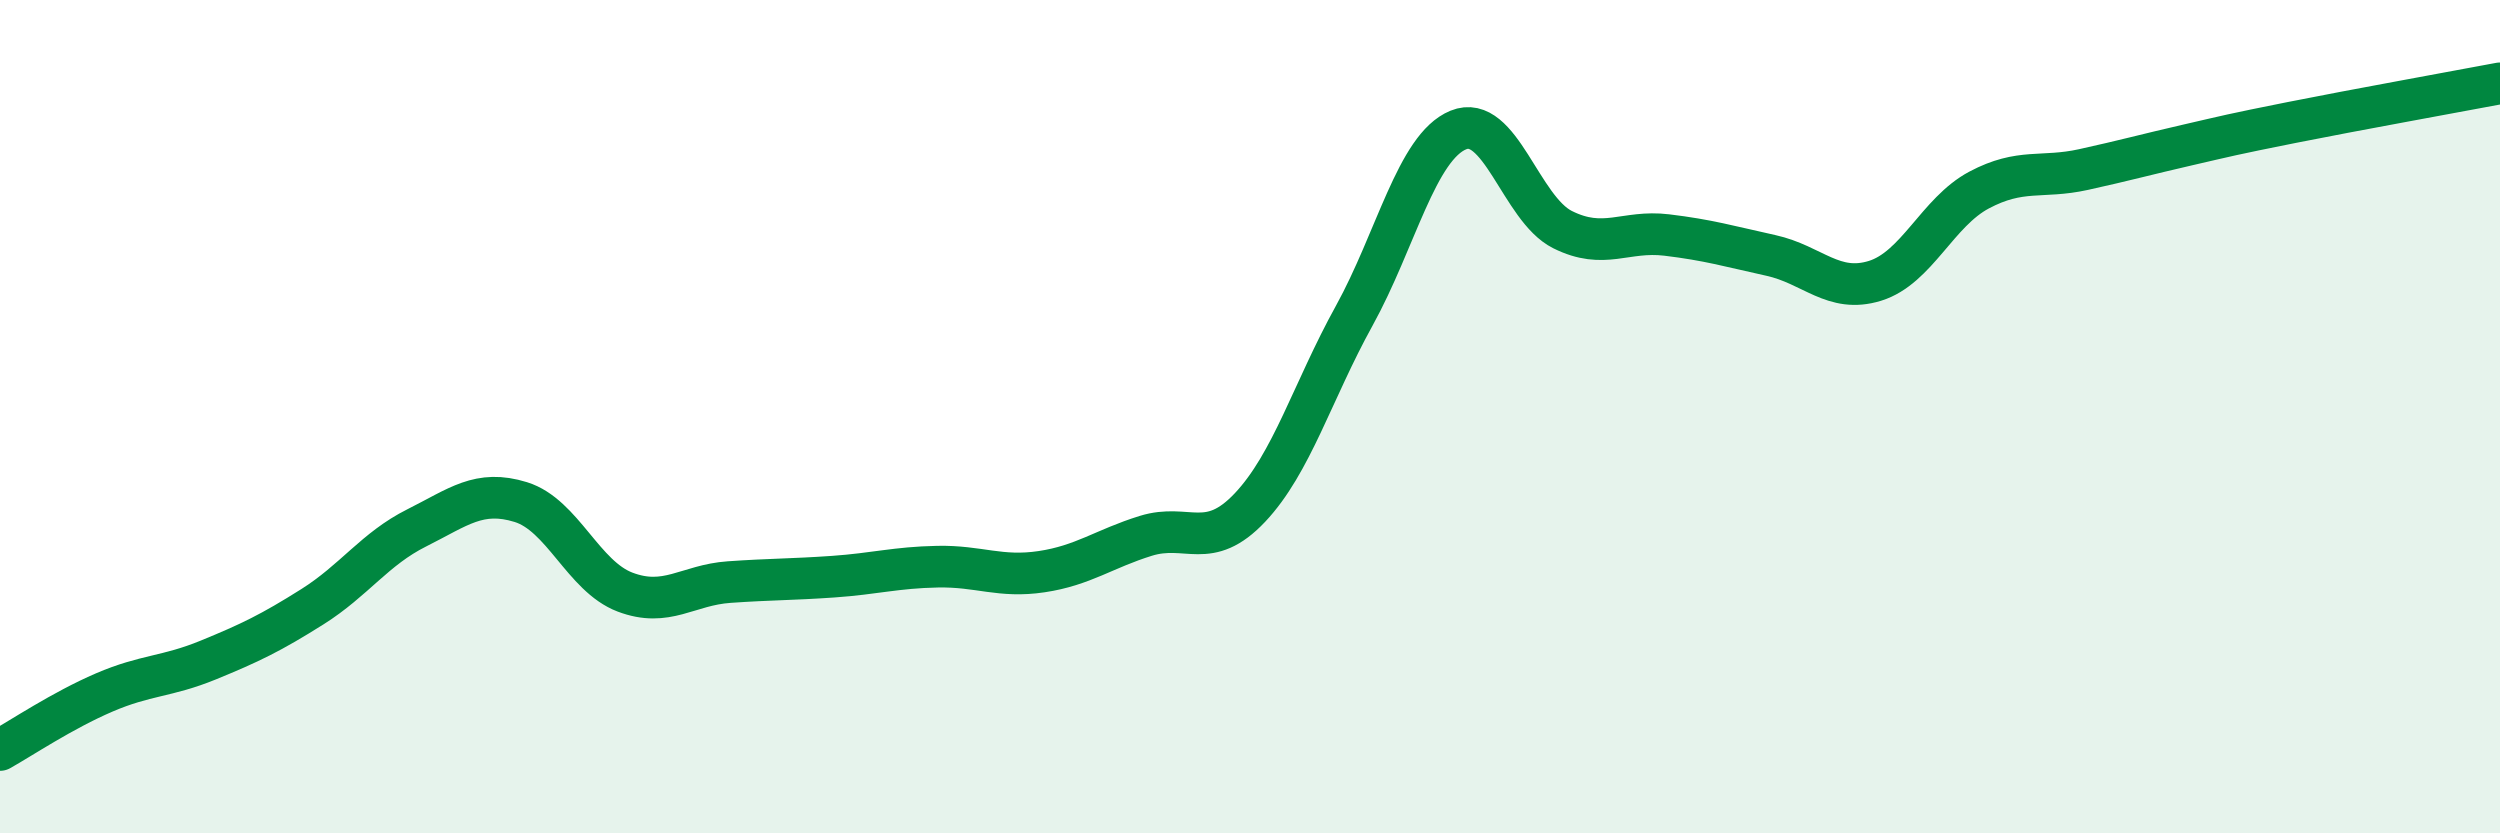
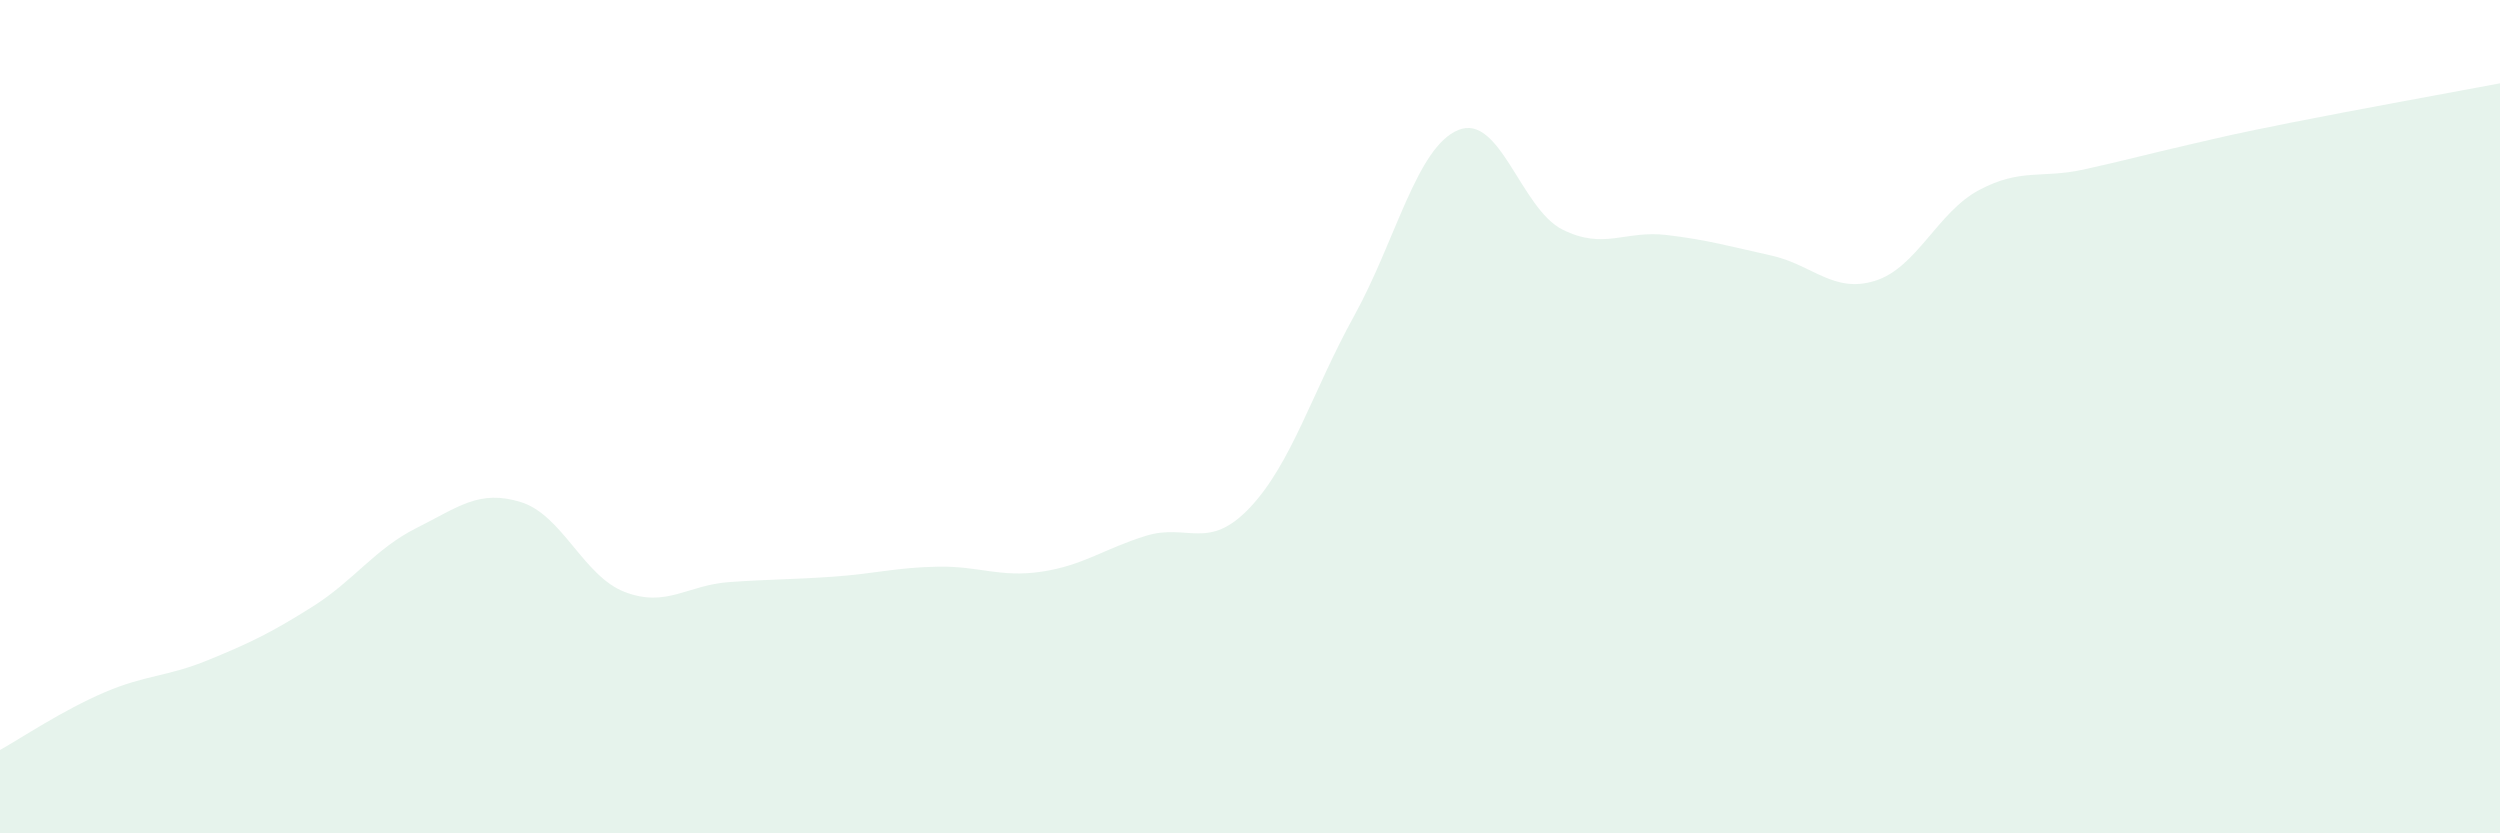
<svg xmlns="http://www.w3.org/2000/svg" width="60" height="20" viewBox="0 0 60 20">
  <path d="M 0,18 C 0.5,17.72 1.5,17.05 2.5,16.62 C 3.5,16.19 4,16.25 5,15.84 C 6,15.43 6.5,15.19 7.5,14.56 C 8.5,13.93 9,13.17 10,12.67 C 11,12.17 11.5,11.74 12.5,12.05 C 13.5,12.36 14,13.83 15,14.21 C 16,14.59 16.5,14.04 17.5,13.97 C 18.5,13.9 19,13.91 20,13.84 C 21,13.77 21.5,13.62 22.5,13.6 C 23.5,13.58 24,13.87 25,13.72 C 26,13.57 26.5,13.17 27.5,12.86 C 28.5,12.55 29,13.24 30,12.18 C 31,11.12 31.5,9.39 32.5,7.58 C 33.5,5.77 34,3.53 35,3.12 C 36,2.71 36.5,5.01 37.5,5.51 C 38.5,6.01 39,5.52 40,5.64 C 41,5.76 41.5,5.91 42.5,6.13 C 43.5,6.35 44,7.05 45,6.74 C 46,6.43 46.5,5.09 47.5,4.56 C 48.5,4.03 49,4.29 50,4.07 C 51,3.85 51.5,3.71 52.5,3.48 C 53.5,3.25 53.5,3.24 55,2.94 C 56.5,2.64 59,2.19 60,2L60 20L0 20Z" fill="#008740" opacity="0.1" stroke-linecap="round" stroke-linejoin="round" />
-   <path d="M 0,18 C 0.5,17.72 1.5,17.05 2.5,16.62 C 3.5,16.19 4,16.25 5,15.84 C 6,15.43 6.5,15.19 7.5,14.56 C 8.5,13.93 9,13.17 10,12.67 C 11,12.17 11.5,11.74 12.5,12.05 C 13.5,12.36 14,13.83 15,14.21 C 16,14.59 16.5,14.04 17.5,13.97 C 18.5,13.9 19,13.91 20,13.84 C 21,13.77 21.5,13.62 22.5,13.6 C 23.5,13.58 24,13.87 25,13.72 C 26,13.57 26.5,13.17 27.5,12.86 C 28.5,12.55 29,13.24 30,12.18 C 31,11.12 31.5,9.39 32.5,7.58 C 33.5,5.77 34,3.53 35,3.12 C 36,2.71 36.5,5.01 37.5,5.51 C 38.5,6.01 39,5.52 40,5.64 C 41,5.76 41.5,5.91 42.5,6.13 C 43.5,6.35 44,7.05 45,6.74 C 46,6.43 46.5,5.09 47.5,4.56 C 48.5,4.03 49,4.29 50,4.07 C 51,3.85 51.5,3.71 52.5,3.48 C 53.5,3.25 53.5,3.24 55,2.94 C 56.5,2.64 59,2.19 60,2" stroke="#008740" stroke-width="1" fill="none" stroke-linecap="round" stroke-linejoin="round" />
</svg>